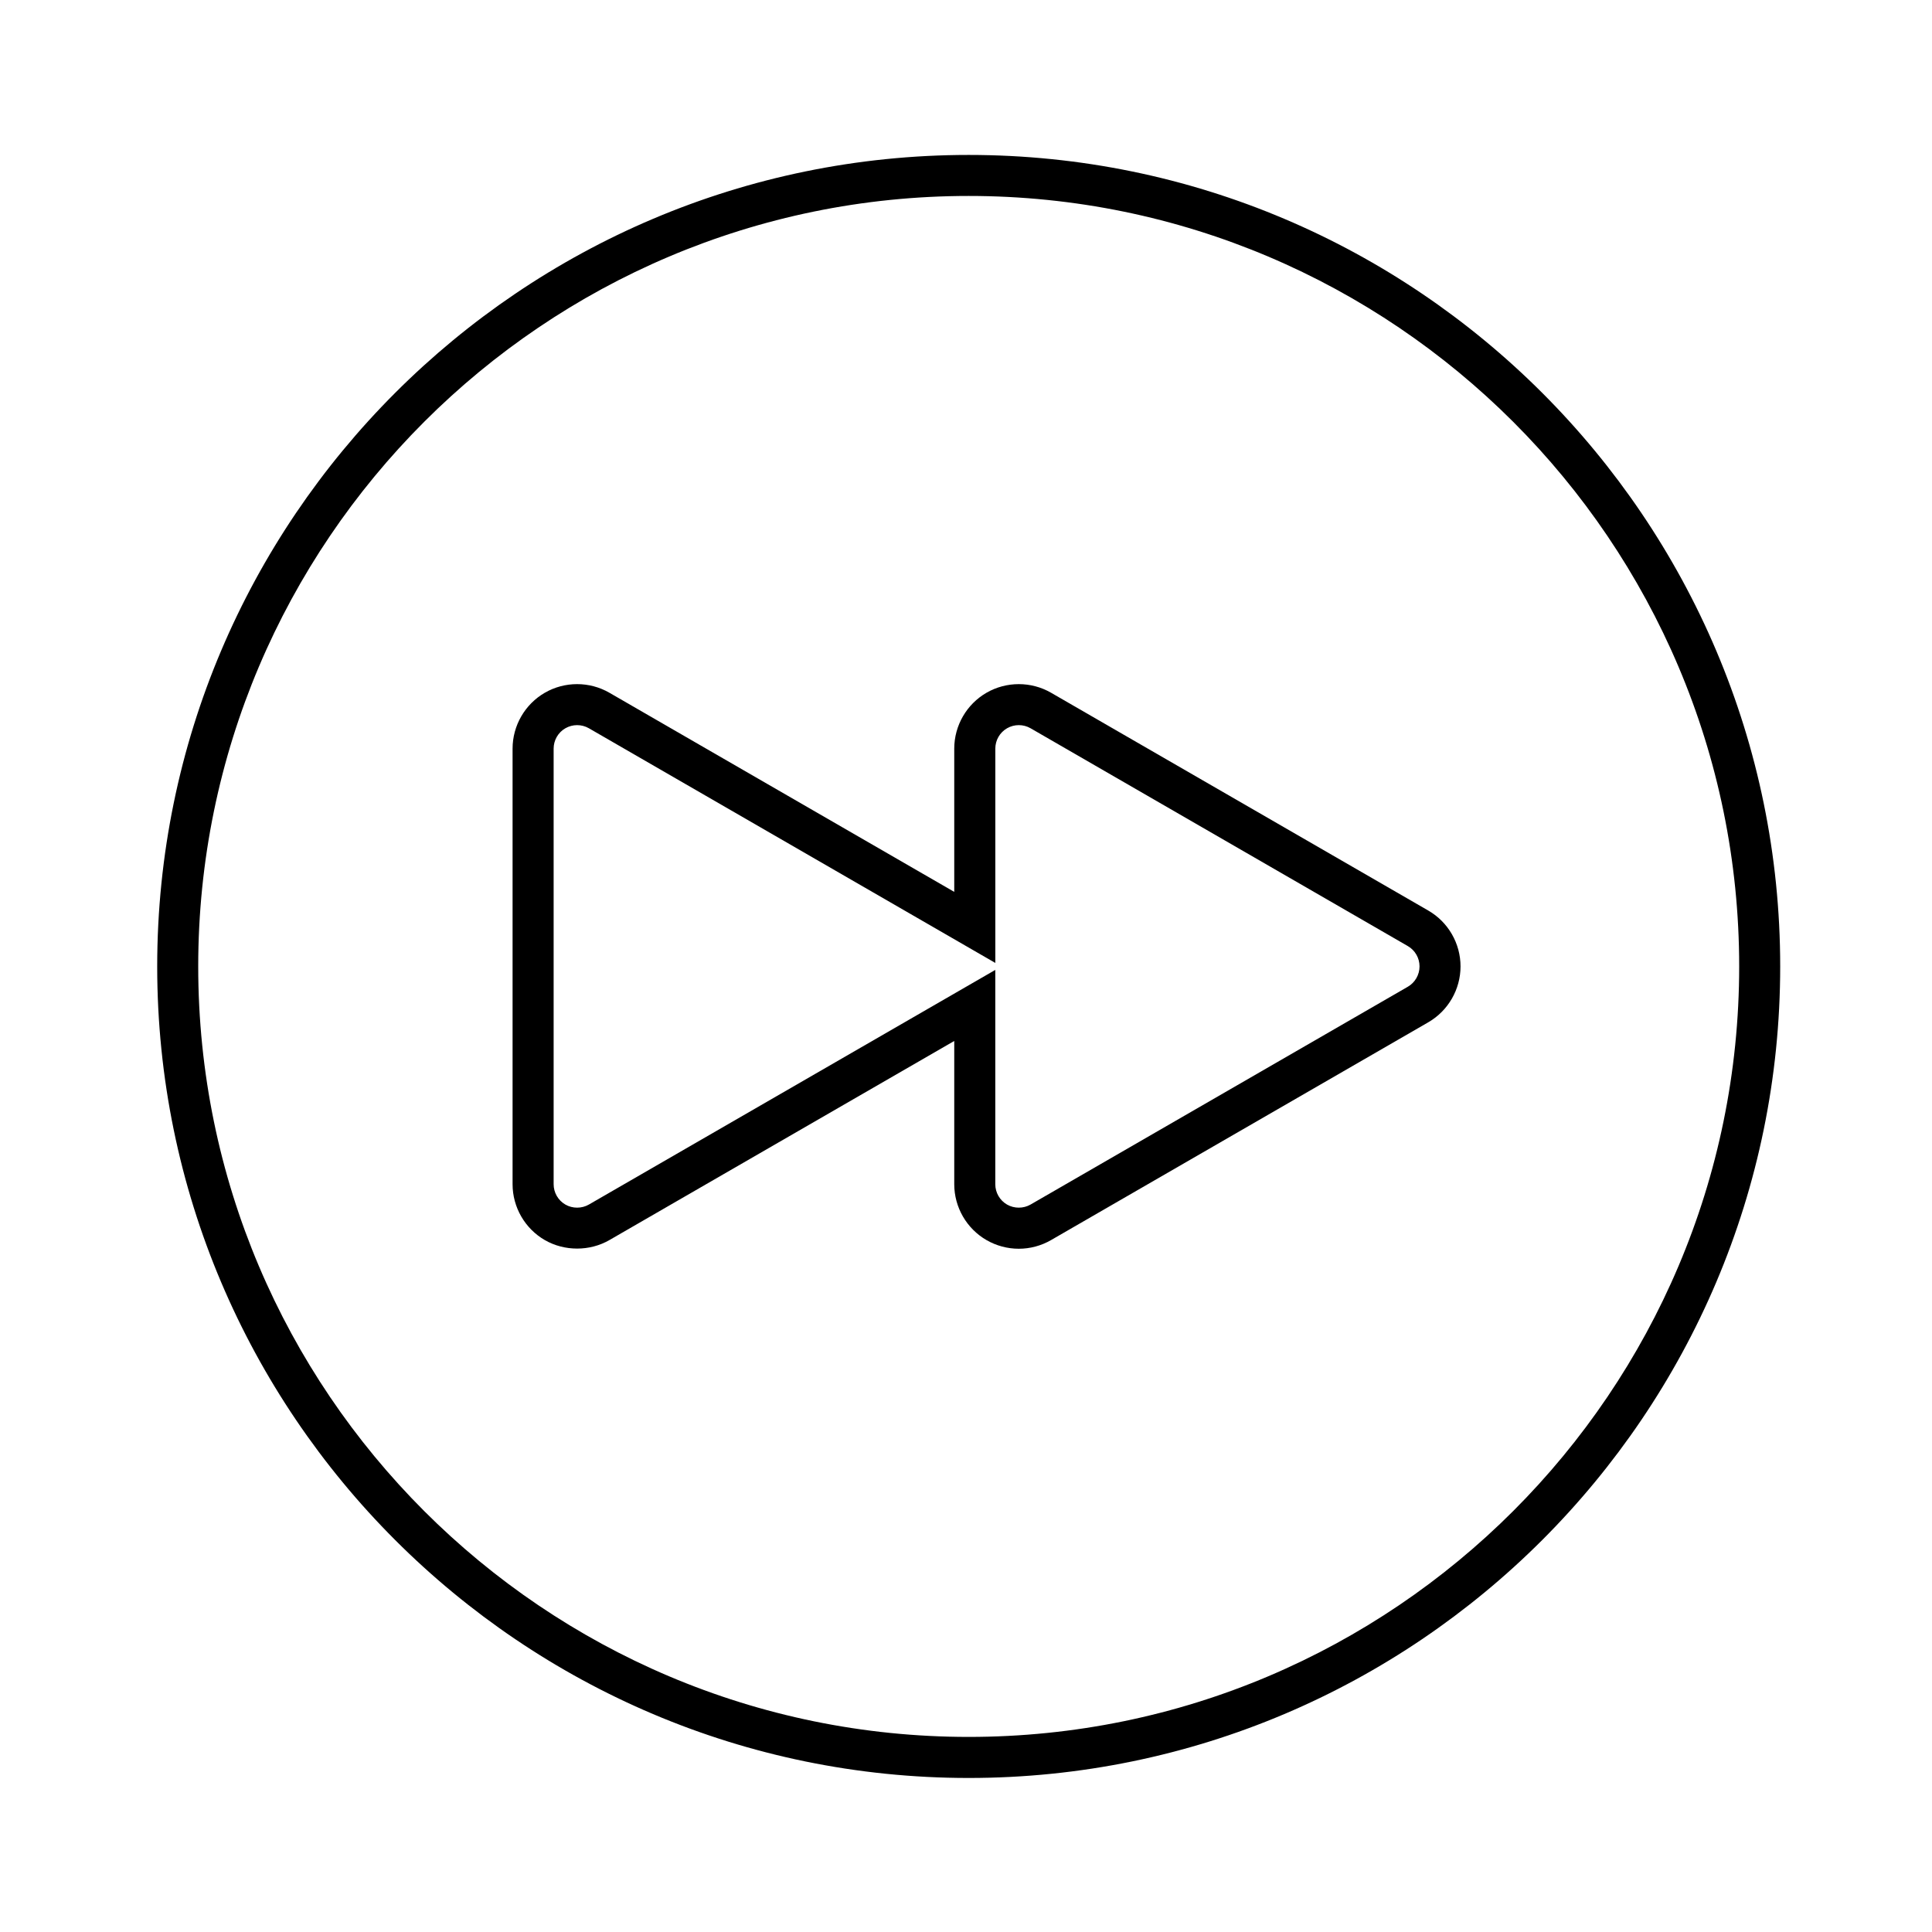
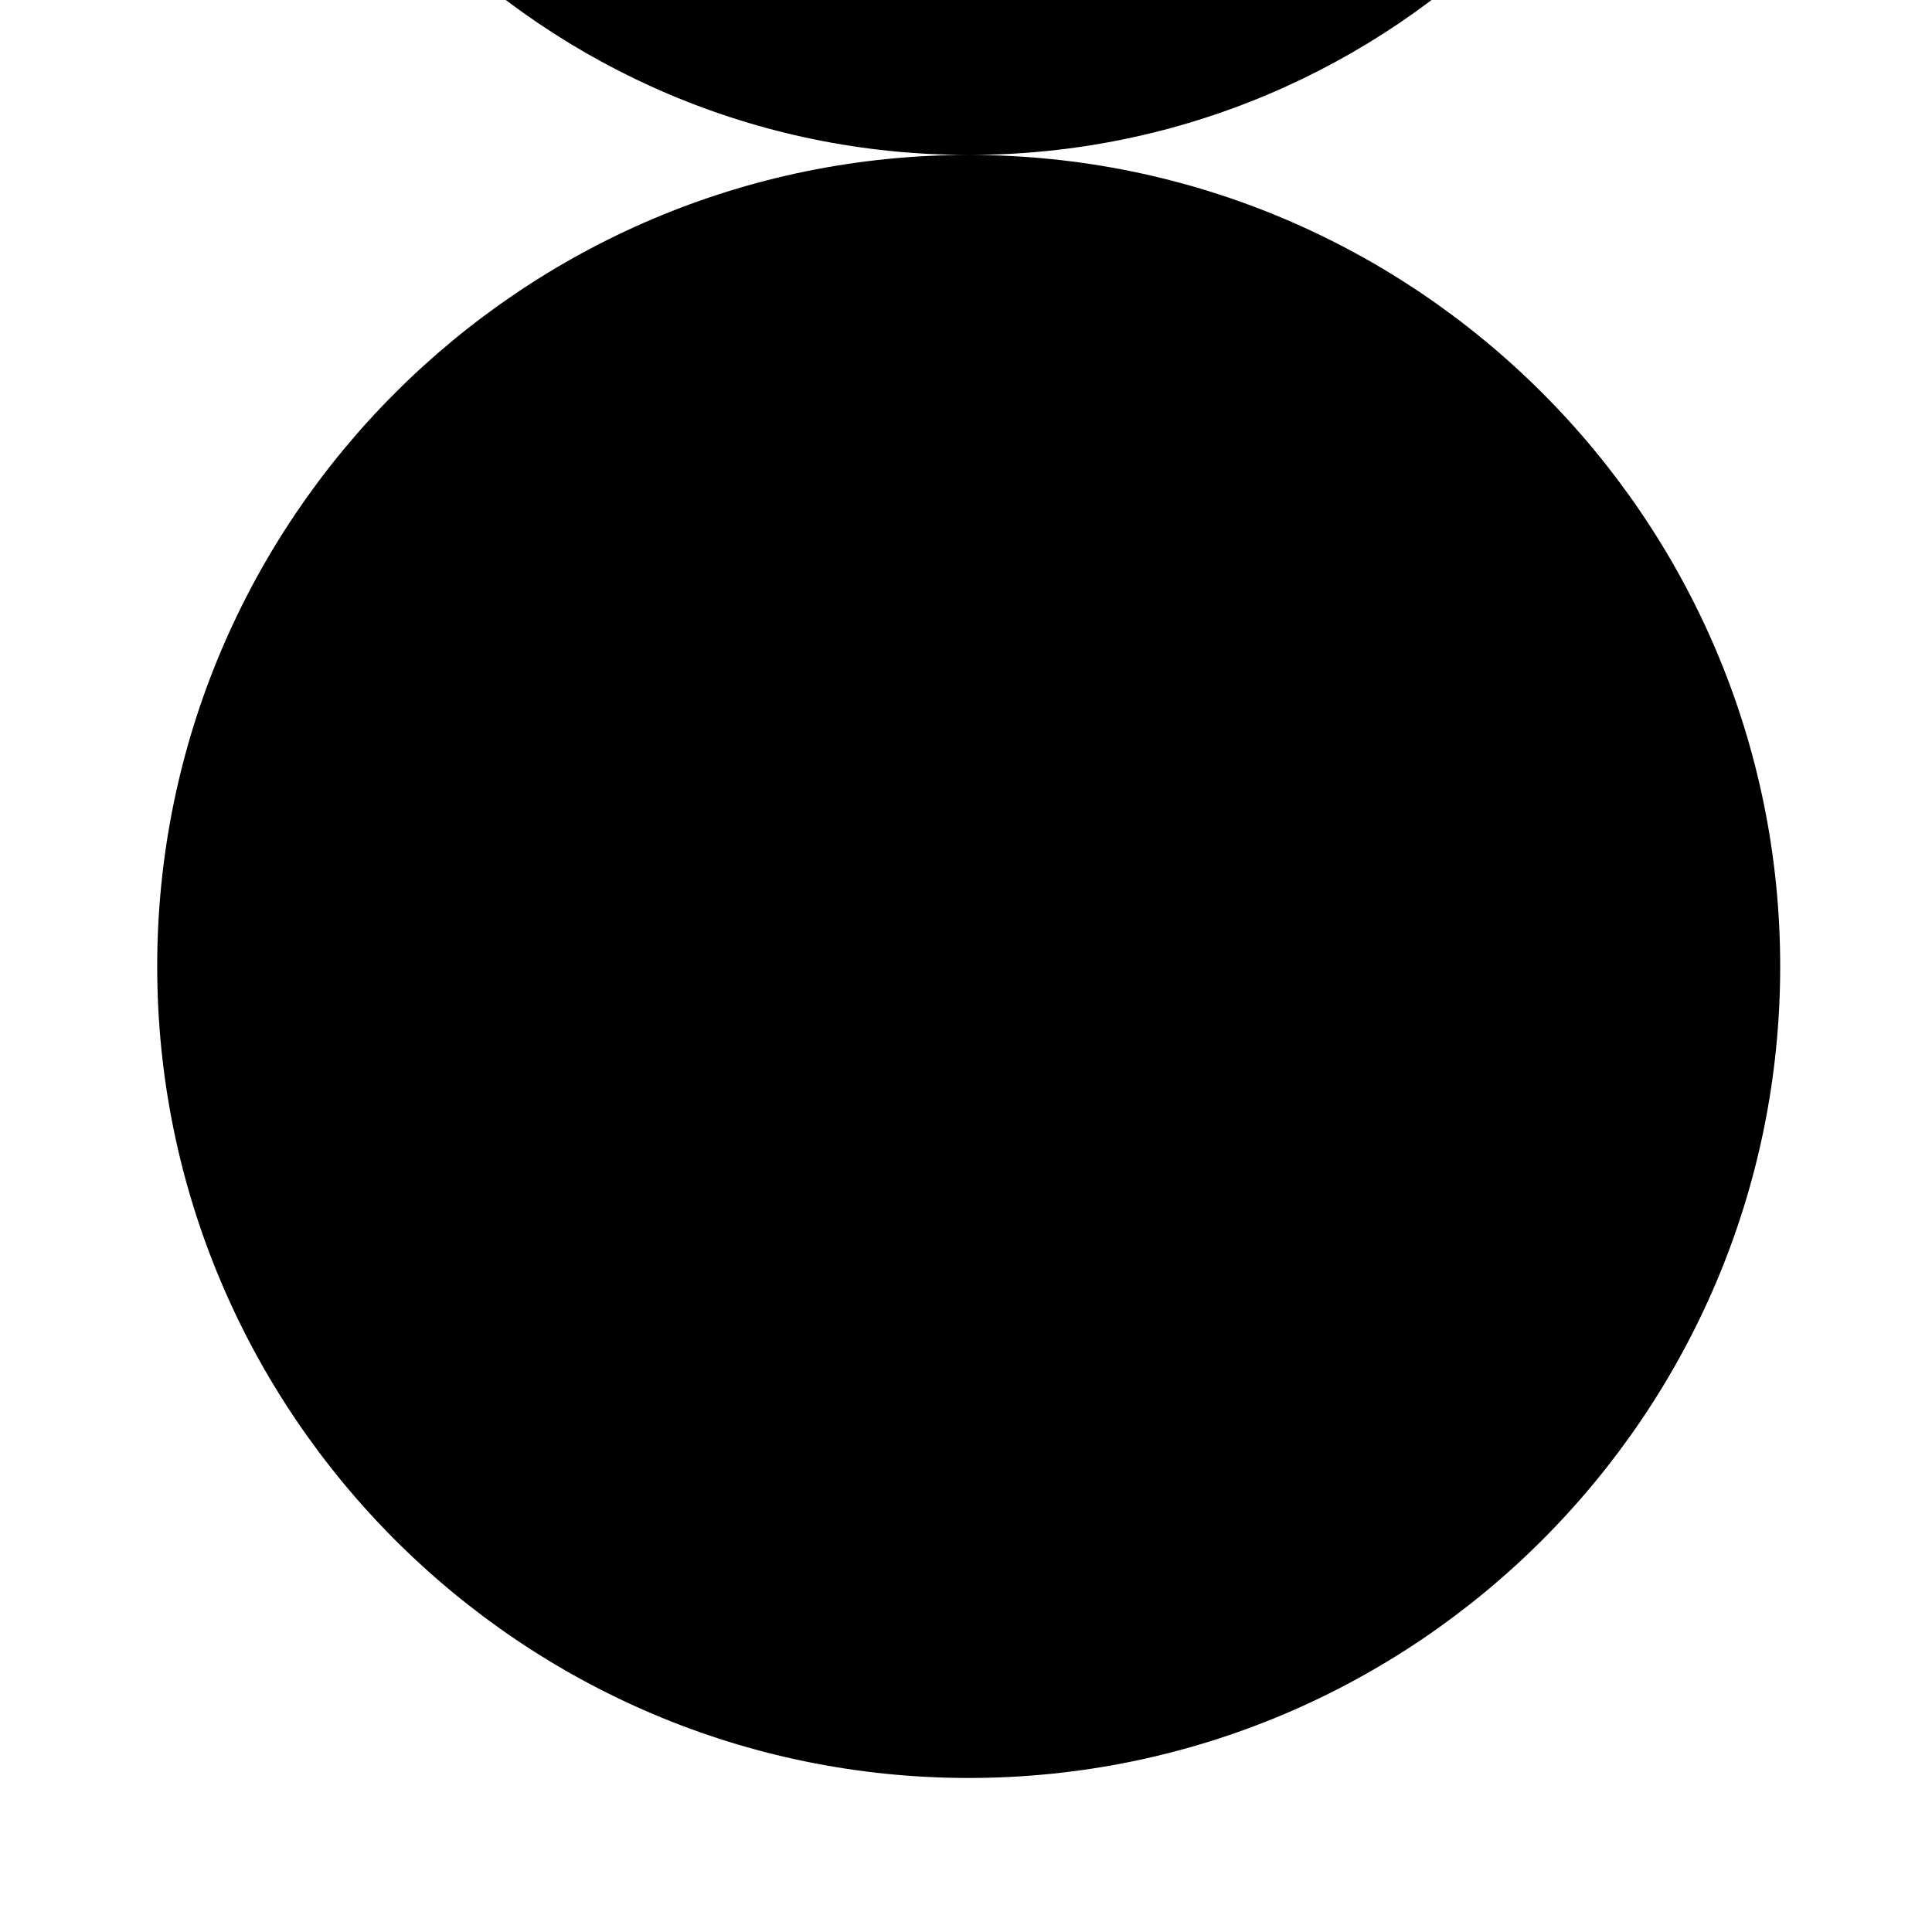
<svg xmlns="http://www.w3.org/2000/svg" fill="#000000" width="800px" height="800px" version="1.1" viewBox="144 144 512 512">
  <g>
-     <path d="m400.71 185.06c-118.58 0-215.05 96.473-215.05 215.06 0 118.59 96.469 215.06 215.05 215.06 118.59 0 215.06-96.473 215.06-215.06 0-118.59-96.473-215.06-215.06-215.06zm0 419.24c-112.59 0-204.18-91.594-204.18-204.19 0-112.59 91.594-204.18 204.18-204.18 112.59 0 204.19 91.594 204.19 204.18 0 112.59-91.594 204.19-204.19 204.19z" />
-     <path d="m522.5 385.3-99.965-57.719c-5.277-3.039-11.824-3.035-17.094 0-5.277 3.043-8.555 8.719-8.555 14.812v37.965l-91.398-52.777c-5.273-3.039-11.828-3.039-17.094 0-5.277 3.043-8.555 8.719-8.555 14.812v115.44c0 6.094 3.277 11.766 8.555 14.809 5.199 2.992 11.891 2.996 17.098-0.004l91.395-52.77v37.965c0 6.094 3.277 11.766 8.555 14.809 2.598 1.496 5.555 2.289 8.547 2.289s5.953-0.793 8.547-2.293l99.965-57.715c5.277-3.043 8.555-8.719 8.555-14.812 0.004-6.094-3.273-11.77-8.555-14.809zm-5.43 20.207-99.969 57.715c-1.895 1.09-4.324 1.094-6.231-0.004-1.918-1.105-3.109-3.172-3.109-5.387v-56.793l-107.7 62.18c-1.898 1.094-4.324 1.102-6.234 0-1.918-1.105-3.109-3.172-3.109-5.387v-115.44c0-2.219 1.191-4.289 3.109-5.391 1.926-1.109 4.309-1.109 6.231-0.004l107.71 62.191v-56.797c0-2.219 1.191-4.289 3.109-5.391 1.926-1.109 4.309-1.109 6.231-0.004l99.969 57.719 0.008 0.004c1.918 1.105 3.106 3.168 3.106 5.387s-1.191 4.289-3.113 5.398z" />
+     <path d="m400.71 185.06c-118.58 0-215.05 96.473-215.05 215.06 0 118.59 96.469 215.06 215.05 215.06 118.59 0 215.06-96.473 215.06-215.06 0-118.59-96.473-215.06-215.06-215.06zc-112.59 0-204.18-91.594-204.18-204.19 0-112.59 91.594-204.18 204.18-204.18 112.59 0 204.19 91.594 204.19 204.18 0 112.59-91.594 204.19-204.19 204.19z" />
  </g>
</svg>